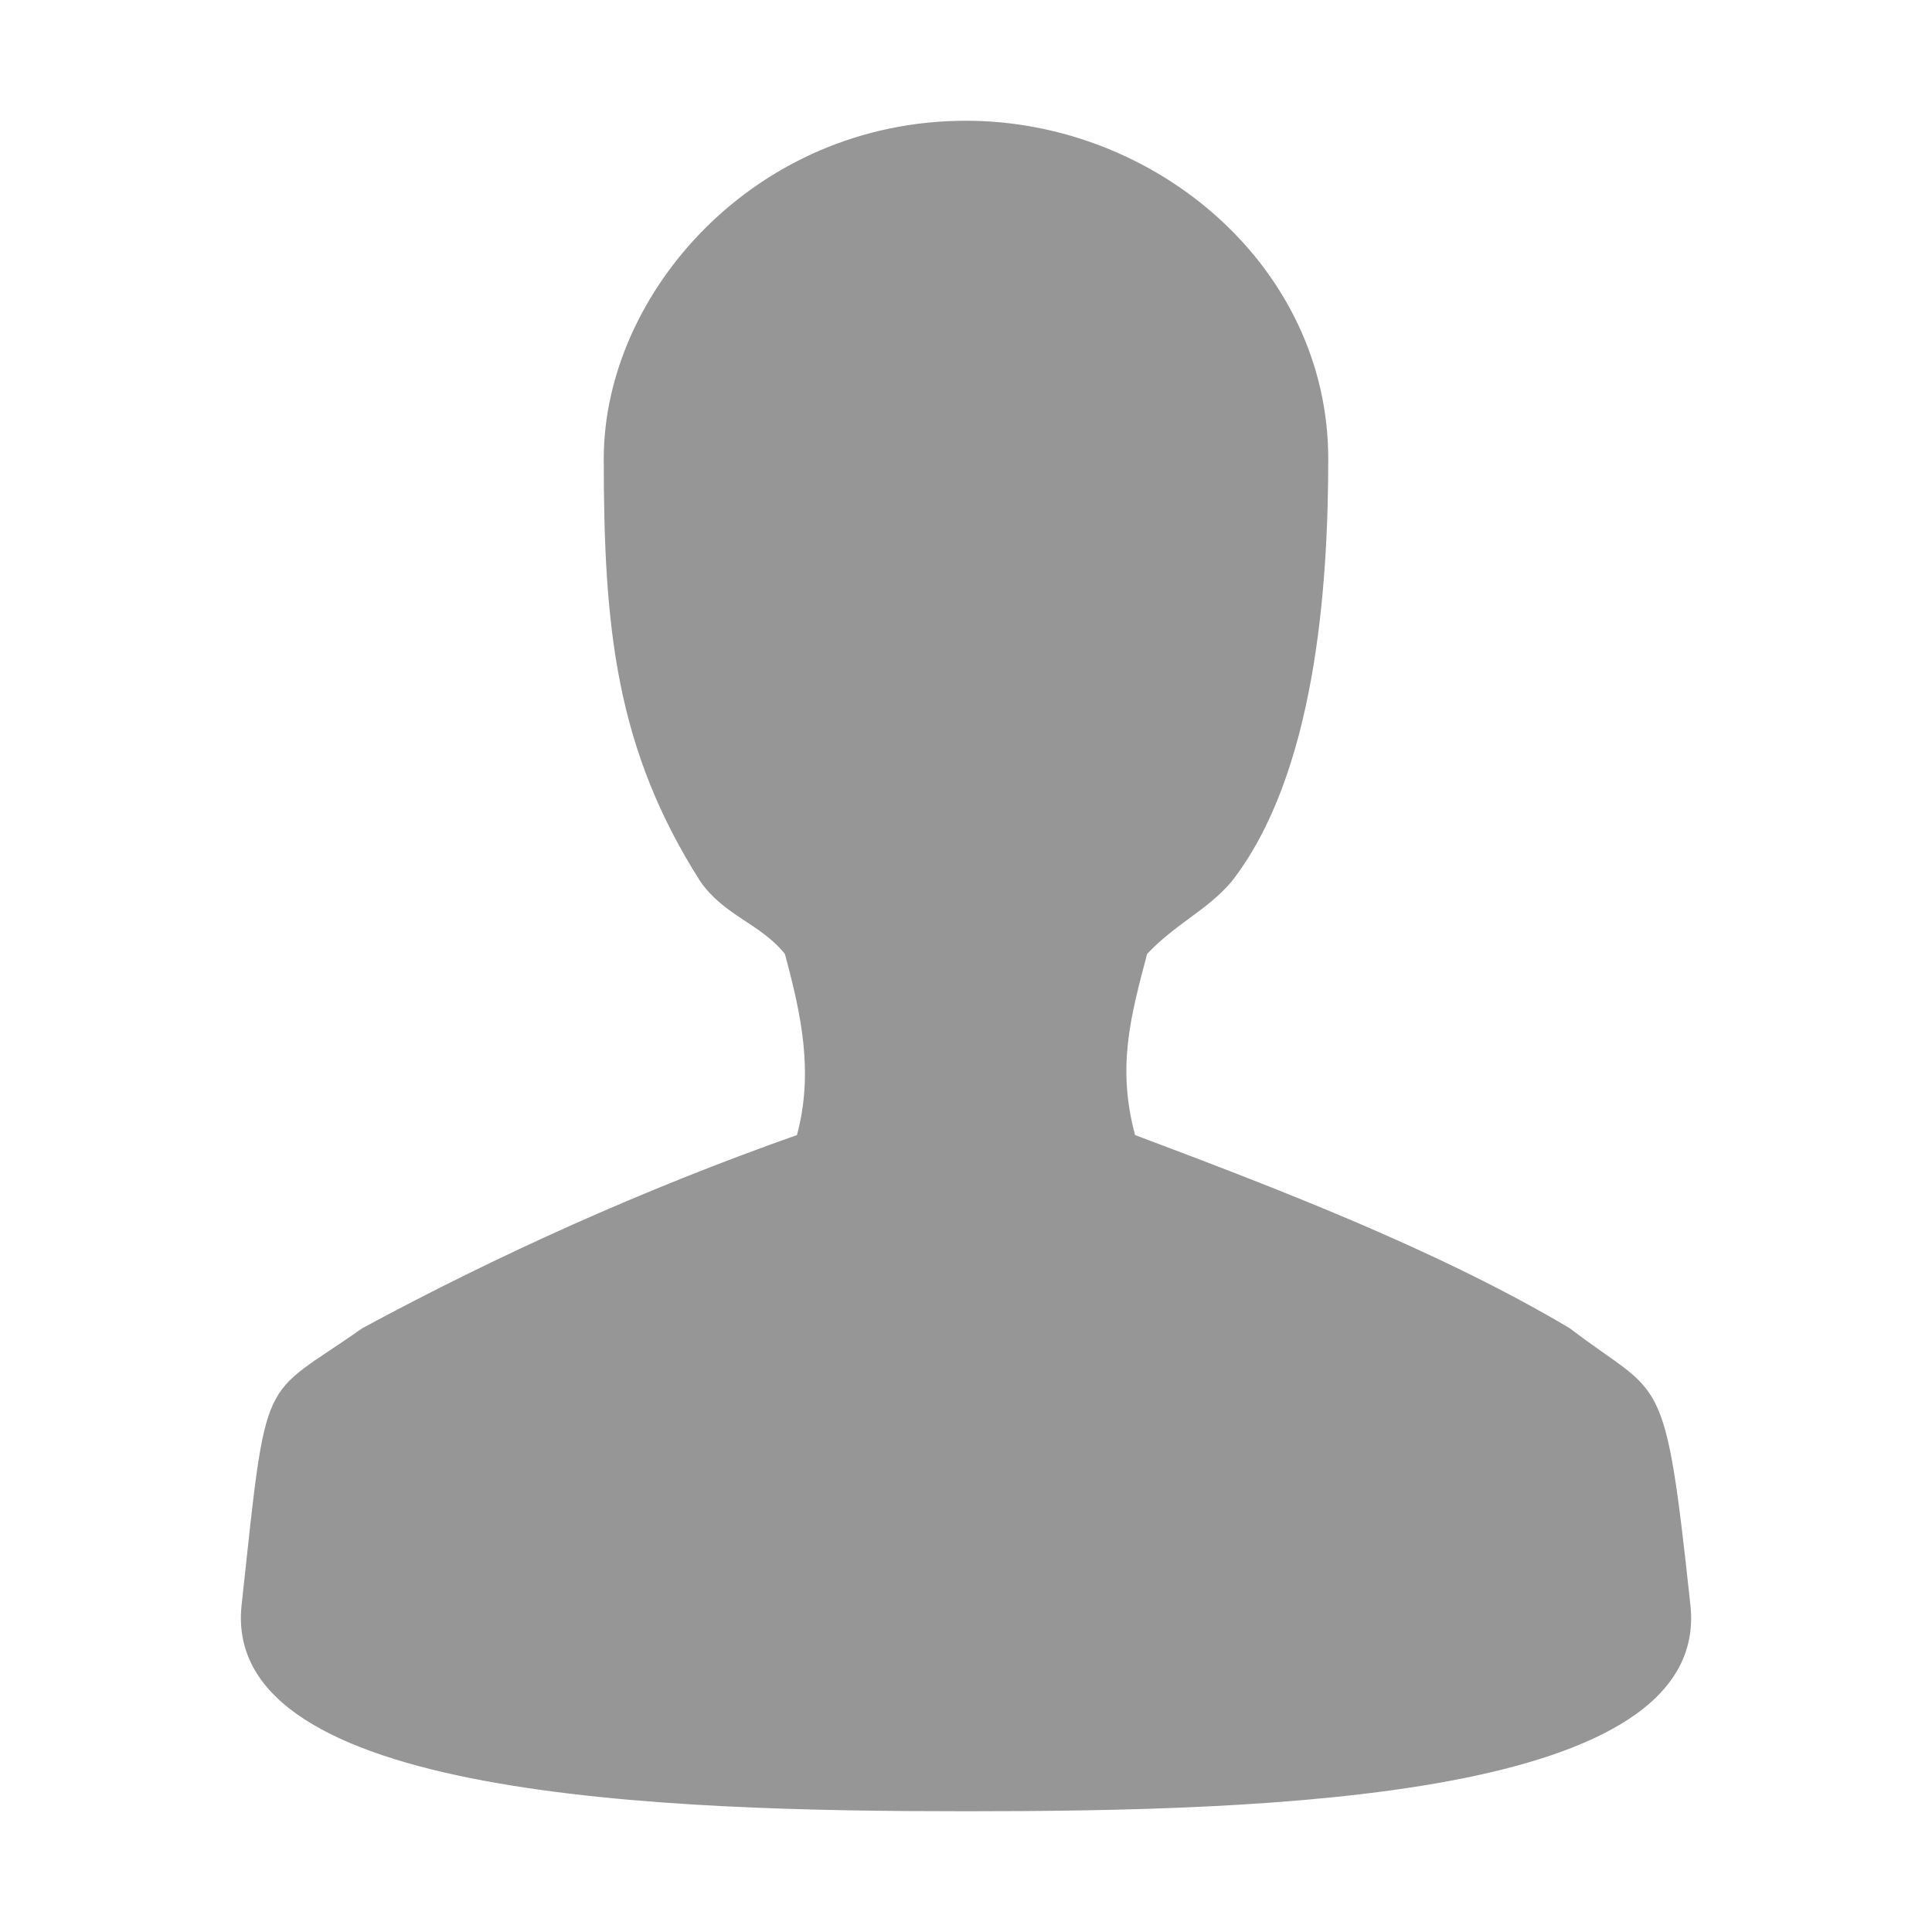
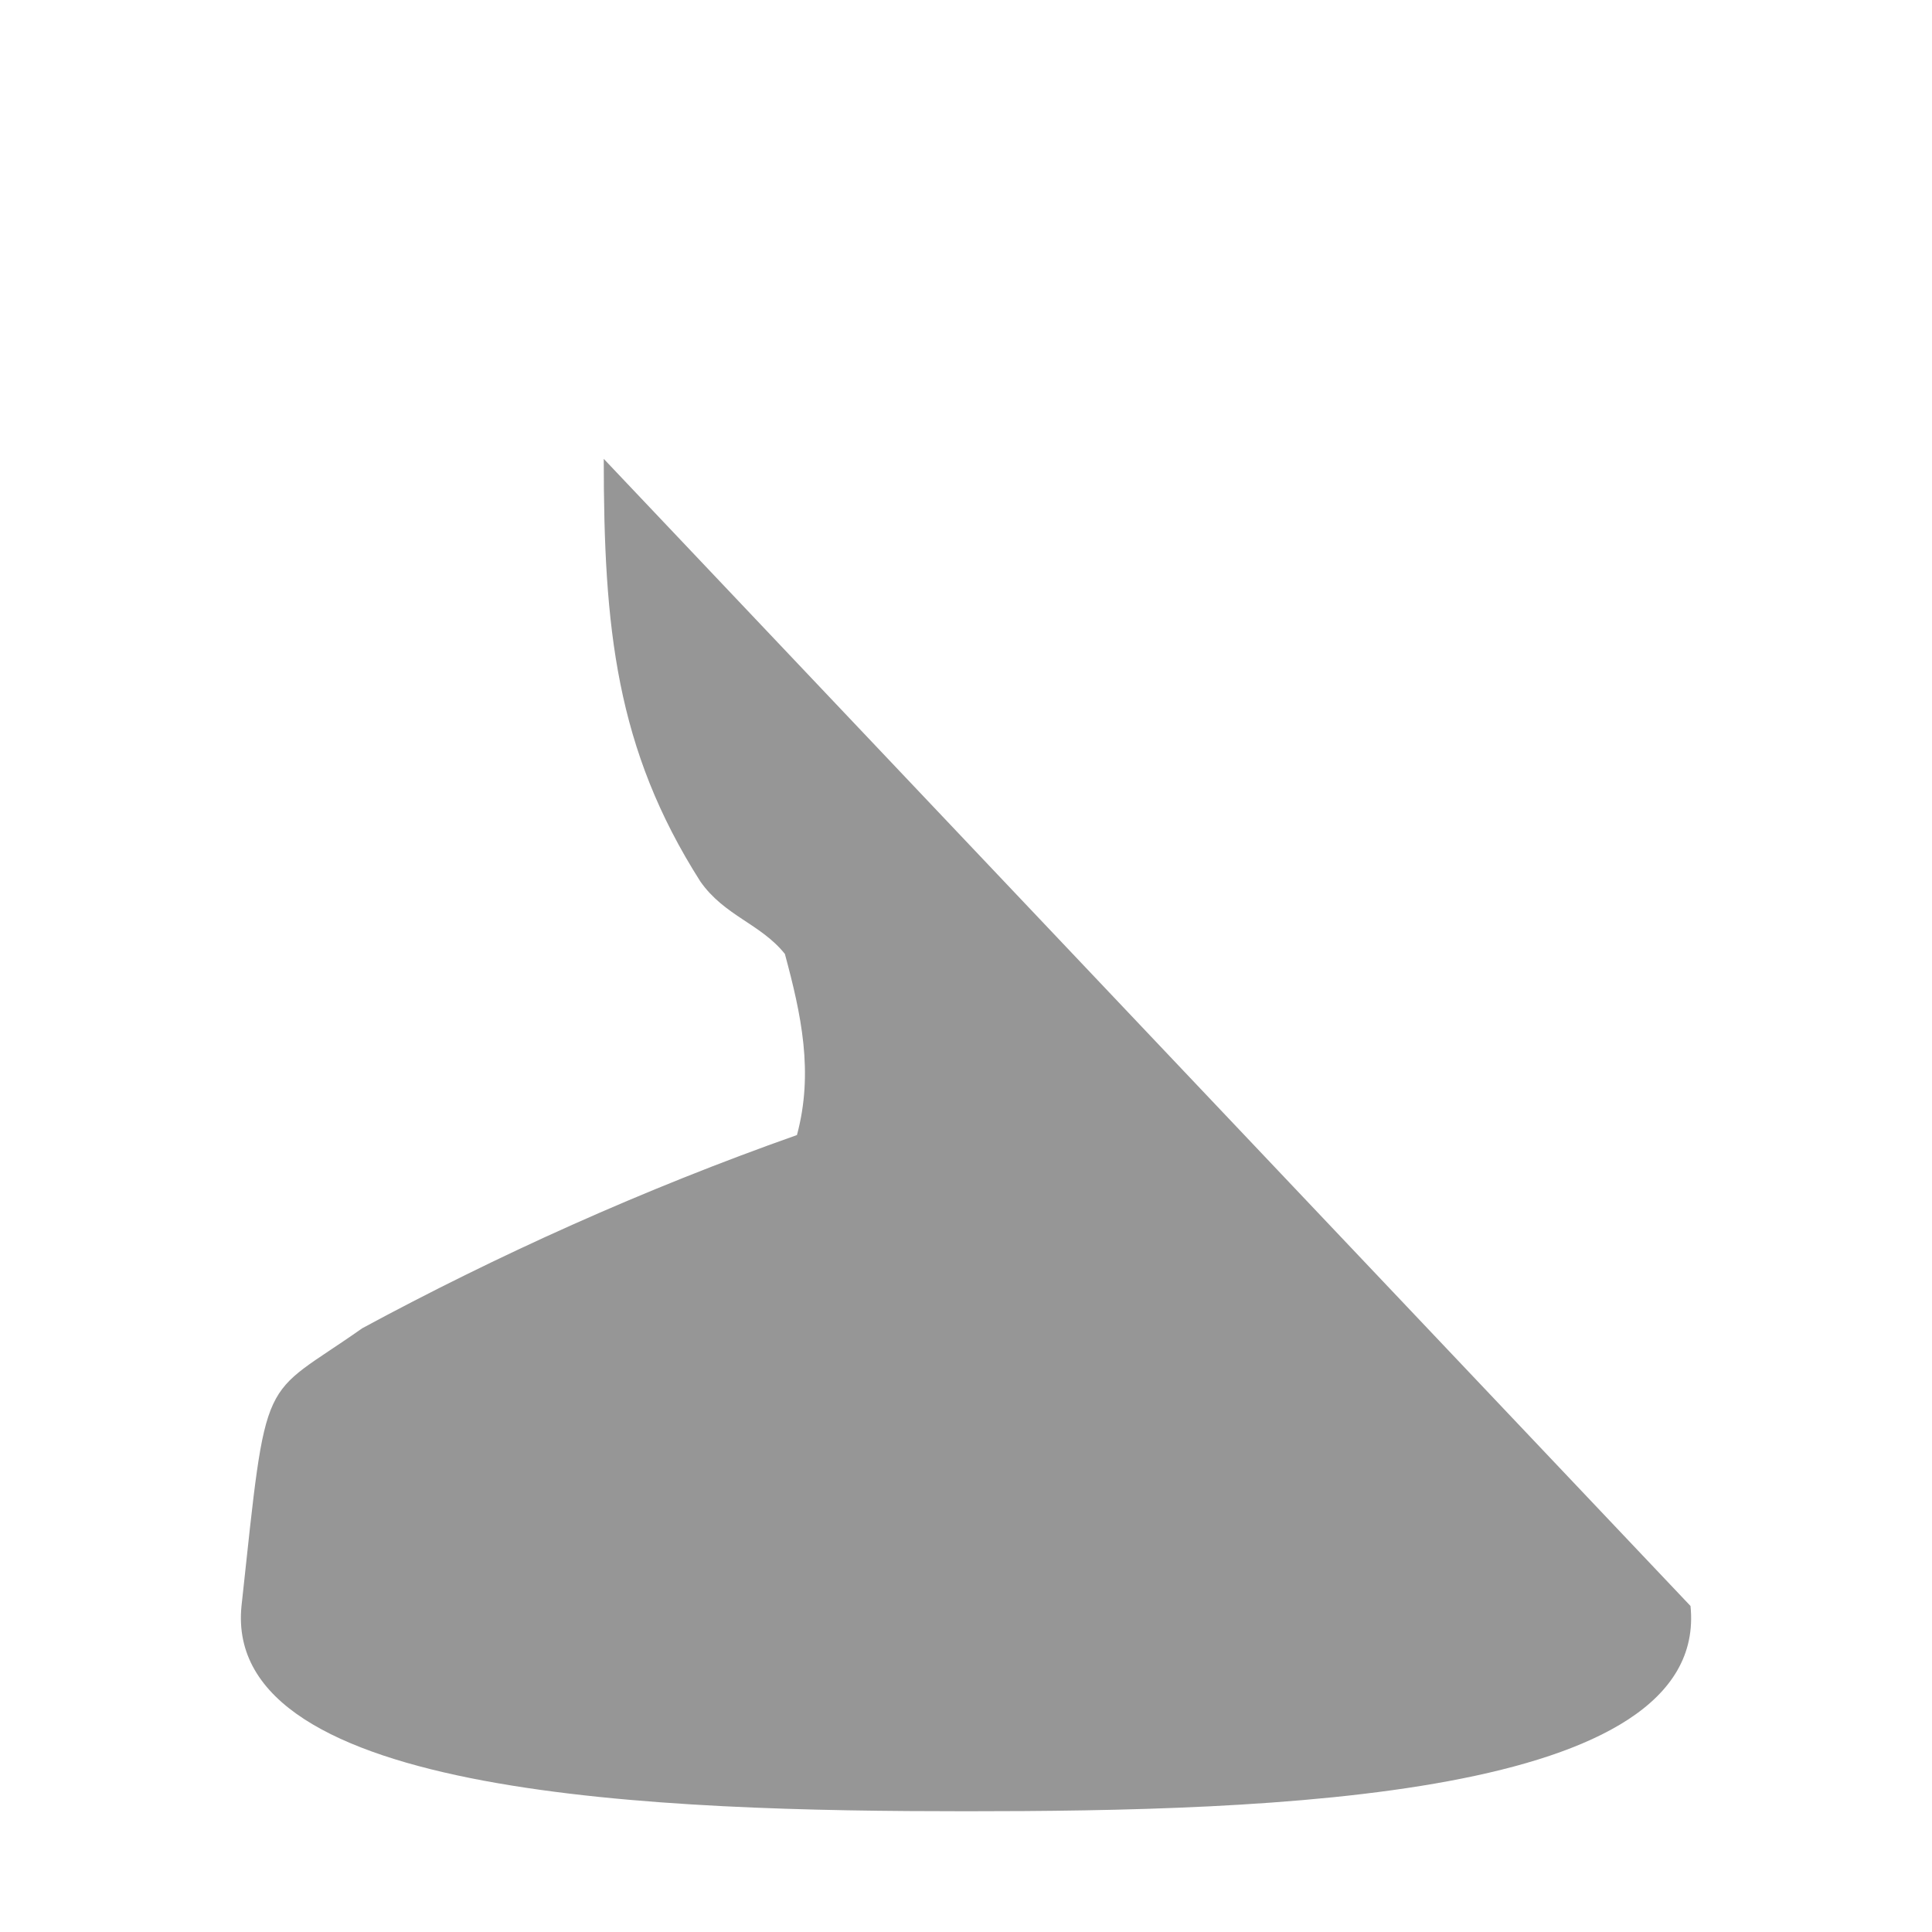
<svg xmlns="http://www.w3.org/2000/svg" width="16" height="16" version="1.1" viewBox="0 0 16 16">
-   <path d="m5 3.8c0 1.4 0.1 2.4 0.8 3.5 0.2 0.286 0.5 0.35 0.7 0.6 0.135 0.5 0.24 0.98 0.1 1.5-1.275 0.45-2.49 1-3.6 1.6-0.85 0.6-0.785 0.31-1 2.3-0.16 1.59 3.5 1.7 6 1.7s6.163-0.1 6-1.7c-0.215-2-0.23-1.71-1-2.3-1.1-0.654-2.45-1.167-3.6-1.6-0.15-0.56-0.04-0.973 0.1-1.5 0.235-0.25 0.5-0.363 0.7-0.6 0.69-0.885 0.8-2.425 0.8-3.5 0-1.59-1.43-2.8-3-2.8-1.75 0-3 1.43-3 2.8z" fill="#969696" />
+   <path d="m5 3.8c0 1.4 0.1 2.4 0.8 3.5 0.2 0.286 0.5 0.35 0.7 0.6 0.135 0.5 0.24 0.98 0.1 1.5-1.275 0.45-2.49 1-3.6 1.6-0.85 0.6-0.785 0.31-1 2.3-0.16 1.59 3.5 1.7 6 1.7s6.163-0.1 6-1.7z" fill="#969696" />
</svg>